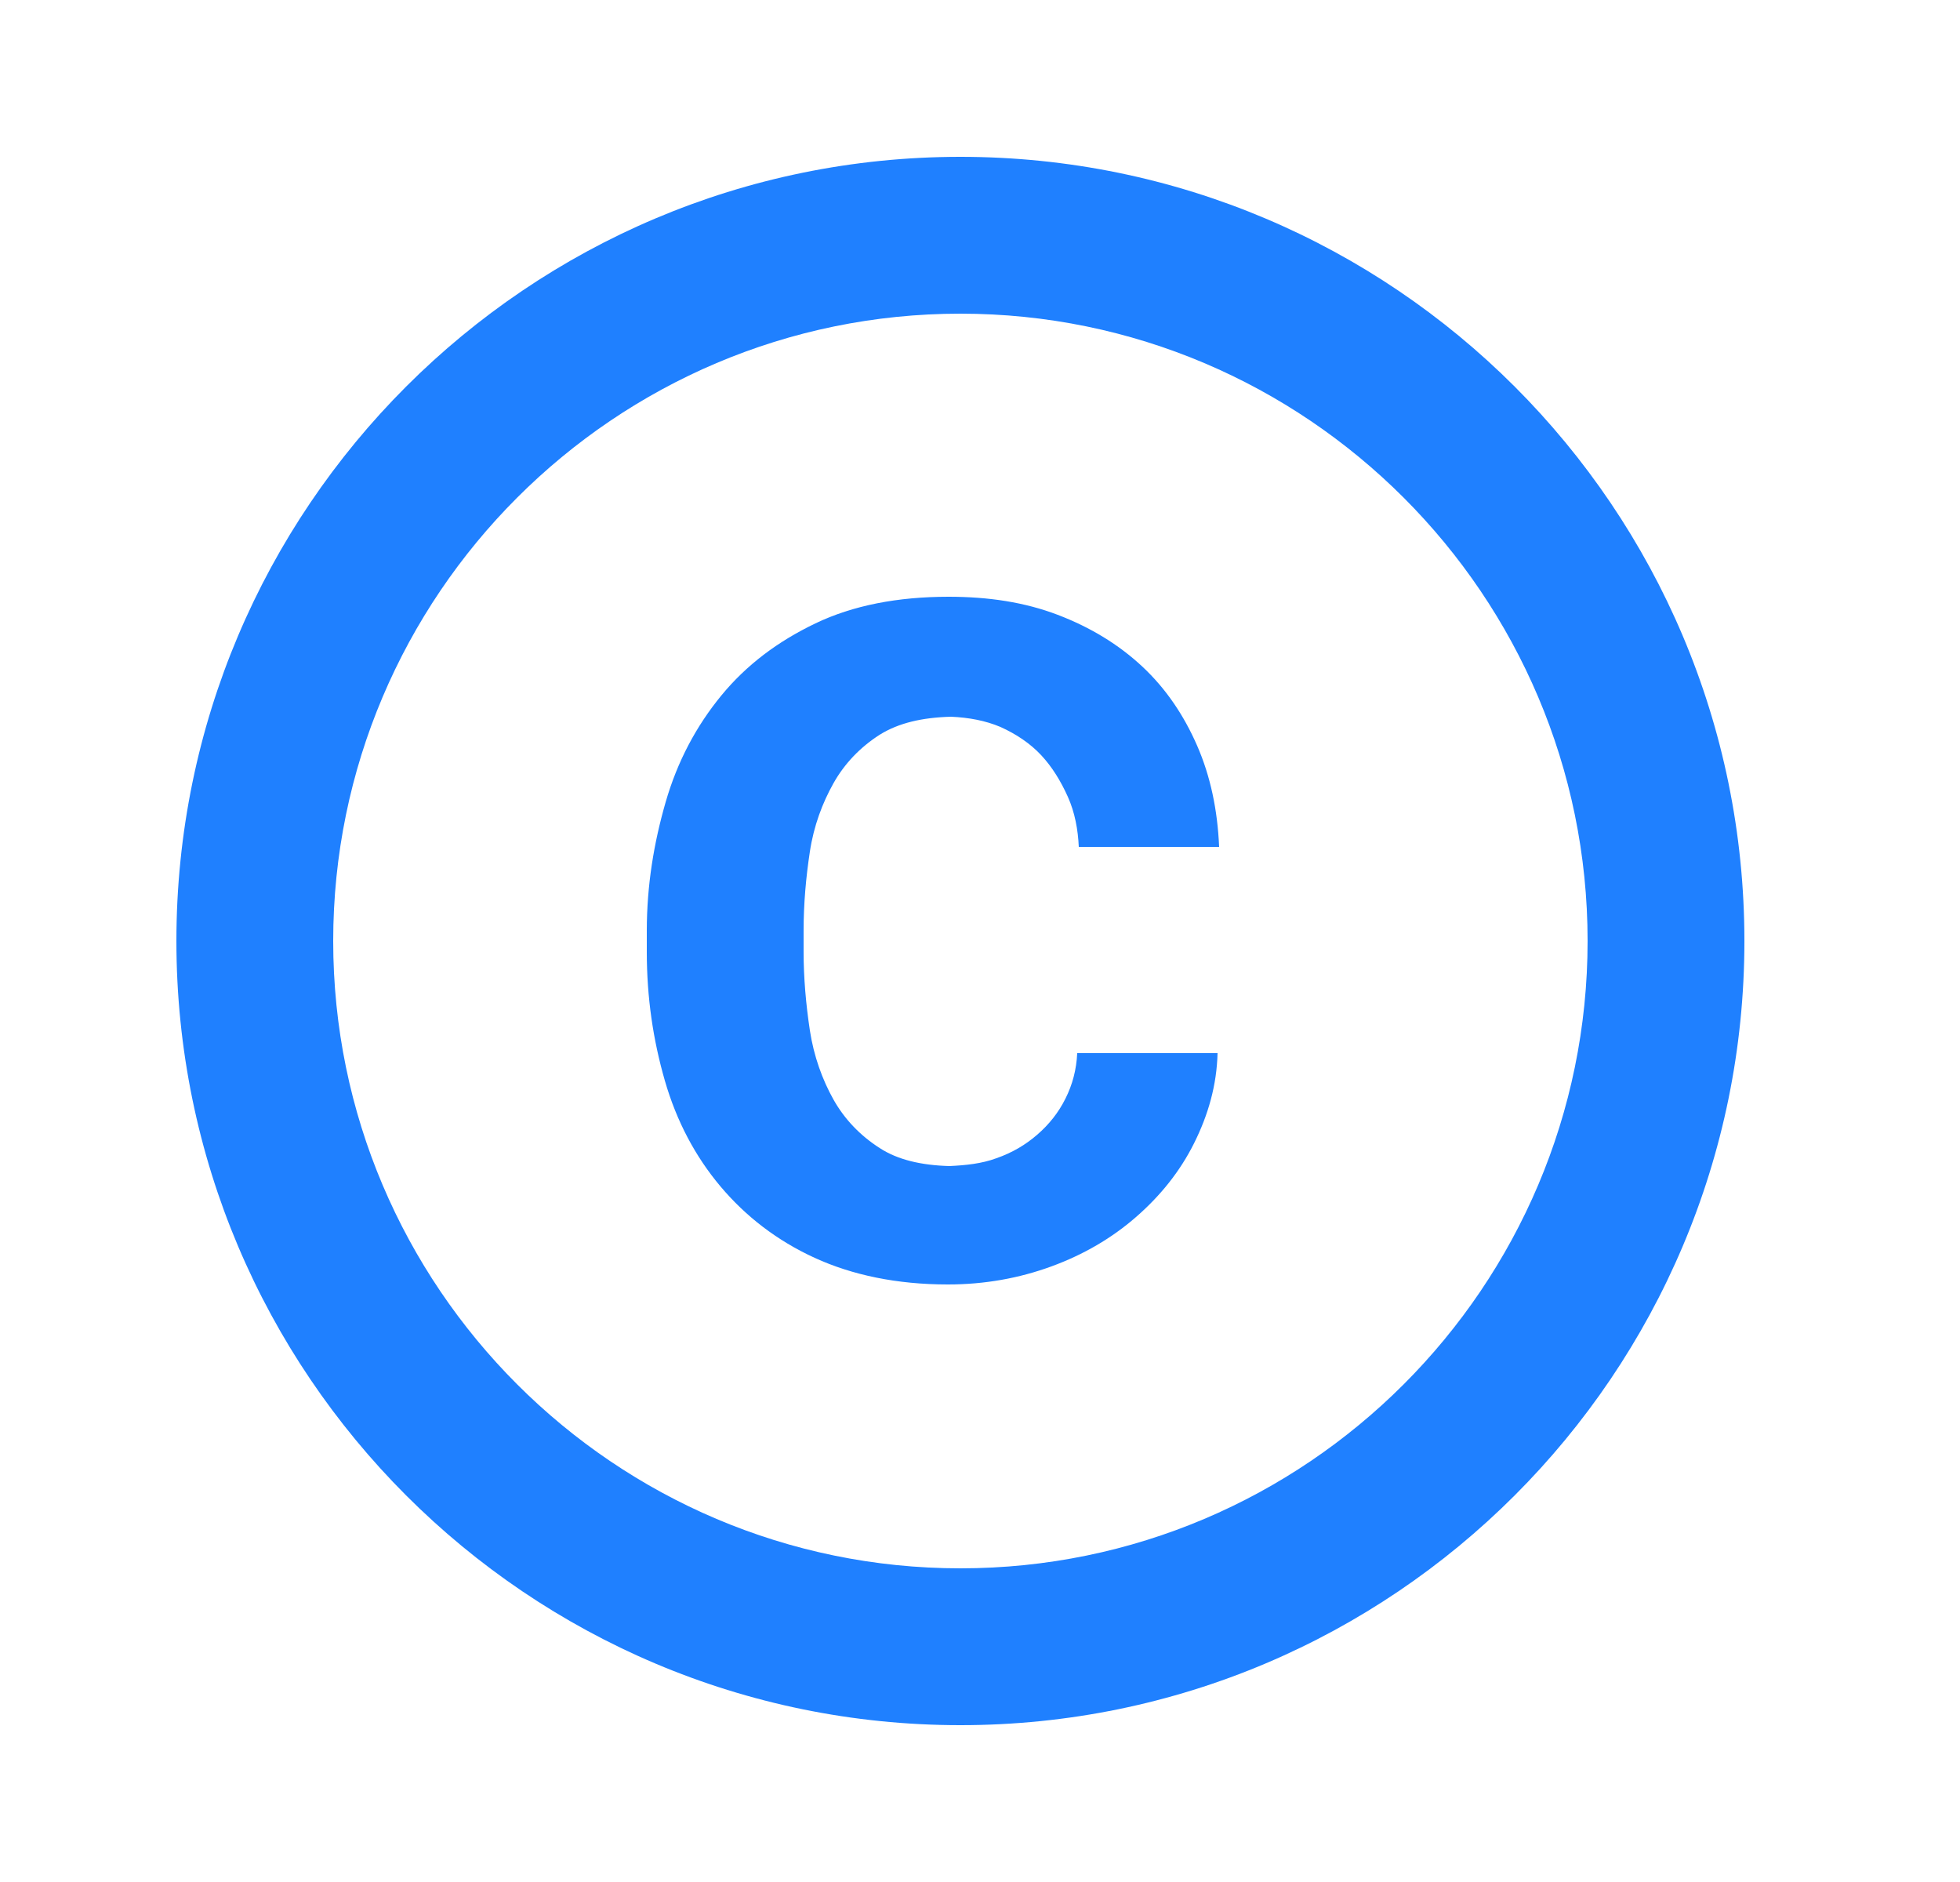
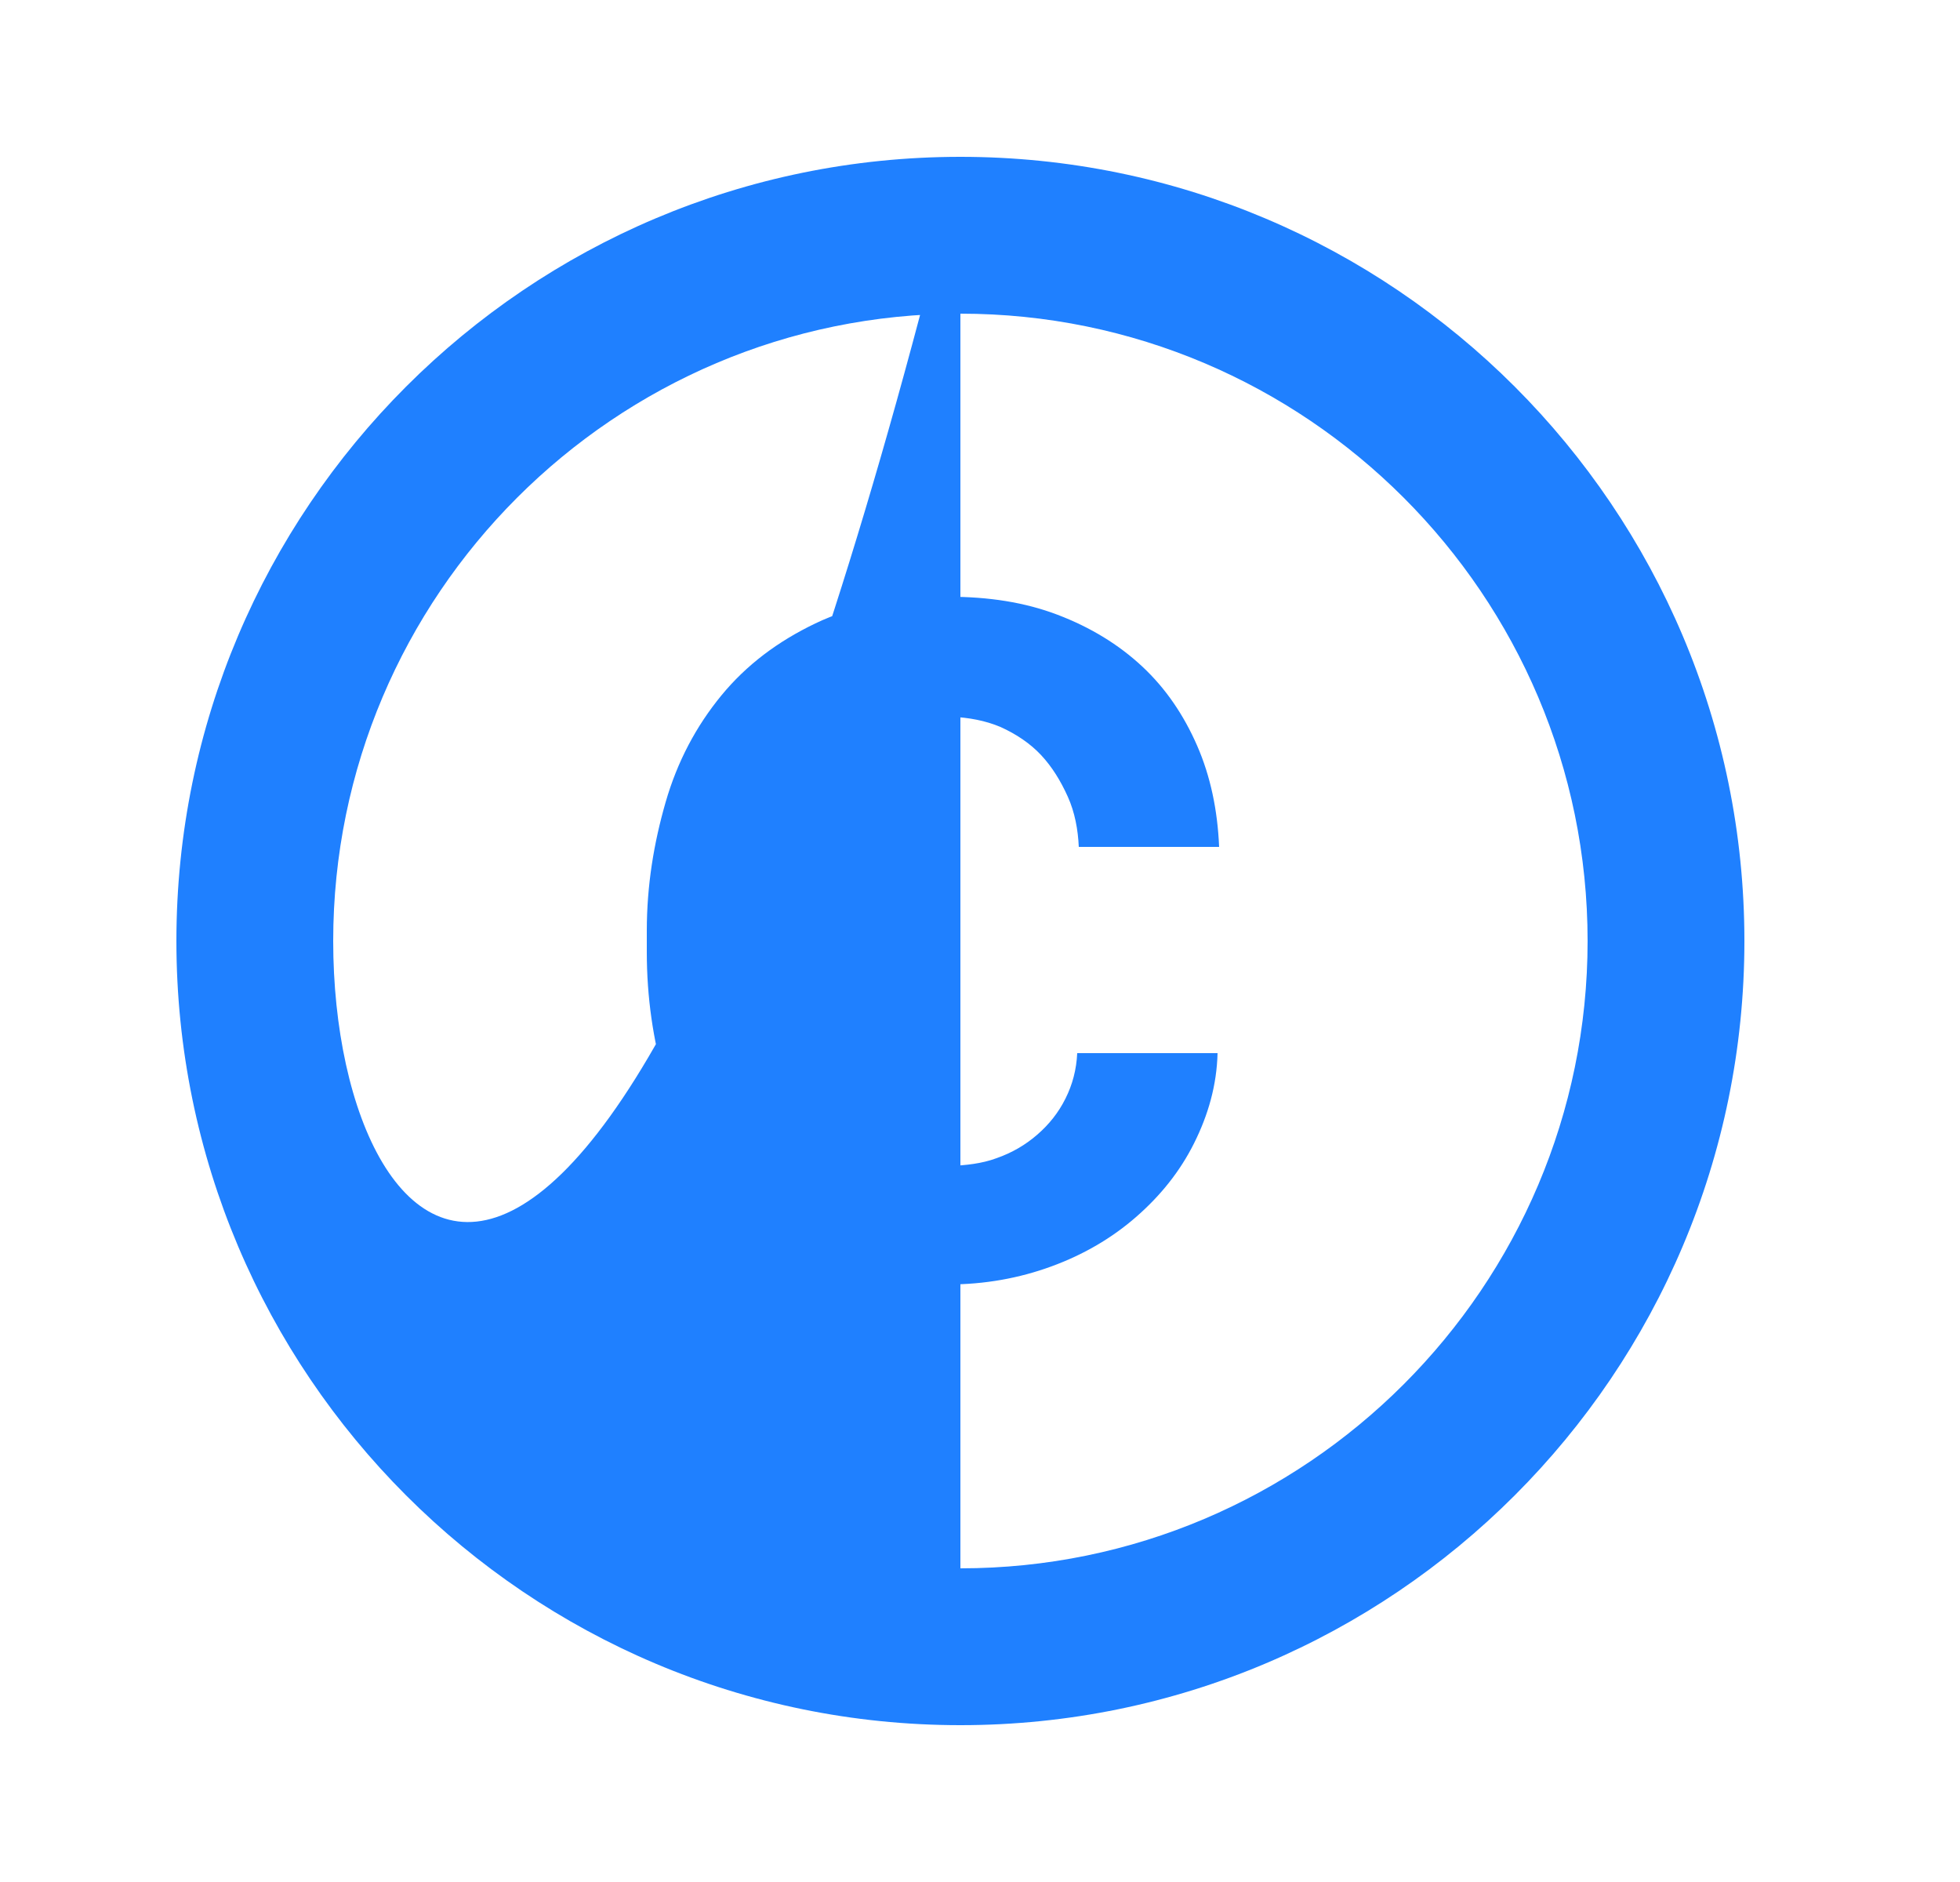
<svg xmlns="http://www.w3.org/2000/svg" width="25" height="24" viewBox="0 0 25 24" fill="none">
-   <path d="M10.33 10.86C10.38 10.53 10.49 10.24 10.63 9.99C10.77 9.74 10.97 9.53 11.22 9.37C11.46 9.22 11.76 9.15 12.13 9.14C12.36 9.15 12.57 9.19 12.76 9.27C12.96 9.36 13.14 9.48 13.28 9.63C13.42 9.78 13.53 9.96 13.62 10.16C13.71 10.36 13.75 10.58 13.76 10.8H15.55C15.53 10.33 15.44 9.9 15.27 9.51C15.1 9.12 14.87 8.78 14.57 8.5C14.27 8.22 13.91 8 13.49 7.84C13.07 7.68 12.61 7.61 12.1 7.61C11.45 7.61 10.88 7.72 10.4 7.95C9.92 8.18 9.52 8.48 9.2 8.87C8.88 9.26 8.64 9.71 8.49 10.23C8.34 10.75 8.25 11.29 8.25 11.87V12.14C8.25 12.72 8.33 13.26 8.48 13.78C8.63 14.3 8.87 14.75 9.19 15.13C9.51 15.51 9.91 15.82 10.39 16.04C10.87 16.26 11.44 16.38 12.09 16.38C12.56 16.38 13 16.3 13.41 16.15C13.82 16 14.18 15.79 14.49 15.52C14.8 15.25 15.05 14.94 15.23 14.58C15.41 14.22 15.52 13.84 15.53 13.43H13.74C13.73 13.64 13.68 13.83 13.59 14.01C13.5 14.19 13.38 14.34 13.23 14.47C13.08 14.6 12.91 14.7 12.71 14.77C12.52 14.84 12.32 14.86 12.11 14.87C11.75 14.86 11.45 14.79 11.22 14.64C10.97 14.48 10.77 14.27 10.63 14.02C10.49 13.77 10.38 13.47 10.33 13.14C10.28 12.81 10.25 12.47 10.25 12.14V11.87C10.25 11.52 10.28 11.19 10.33 10.86ZM12.25 2C6.73 2 2.25 6.48 2.25 12C2.25 17.52 6.73 22 12.25 22C17.77 22 22.25 17.52 22.25 12C22.25 6.48 17.77 2 12.25 2ZM12.25 20C7.84 20 4.25 16.41 4.25 12C4.25 7.59 7.84 4 12.25 4C16.66 4 20.25 7.59 20.25 12C20.25 16.41 16.66 20 12.25 20Z" fill="#1F80FF" />
+   <path d="M10.33 10.86C10.38 10.53 10.49 10.24 10.63 9.99C10.77 9.74 10.97 9.53 11.22 9.37C11.46 9.22 11.76 9.15 12.13 9.14C12.36 9.15 12.57 9.19 12.76 9.27C12.96 9.36 13.14 9.48 13.28 9.63C13.42 9.78 13.53 9.96 13.62 10.16C13.71 10.36 13.75 10.58 13.76 10.8H15.55C15.53 10.33 15.44 9.9 15.27 9.51C15.1 9.12 14.87 8.78 14.57 8.5C14.27 8.22 13.91 8 13.49 7.84C13.07 7.68 12.61 7.61 12.1 7.61C11.45 7.61 10.88 7.72 10.4 7.95C9.92 8.18 9.52 8.48 9.2 8.87C8.88 9.26 8.64 9.71 8.49 10.23C8.34 10.75 8.25 11.29 8.25 11.87V12.14C8.25 12.72 8.33 13.26 8.48 13.78C8.63 14.3 8.87 14.75 9.19 15.13C9.51 15.51 9.91 15.82 10.39 16.04C10.87 16.26 11.44 16.38 12.09 16.38C12.56 16.38 13 16.3 13.41 16.15C13.82 16 14.18 15.79 14.49 15.52C14.8 15.25 15.05 14.94 15.23 14.58C15.41 14.22 15.52 13.84 15.53 13.43H13.74C13.73 13.64 13.68 13.83 13.59 14.01C13.5 14.19 13.38 14.34 13.23 14.47C13.08 14.6 12.91 14.7 12.71 14.77C12.52 14.84 12.32 14.86 12.11 14.87C11.75 14.86 11.45 14.79 11.22 14.64C10.97 14.48 10.77 14.27 10.63 14.02C10.49 13.77 10.38 13.47 10.33 13.14C10.28 12.81 10.25 12.47 10.25 12.14V11.87C10.25 11.52 10.28 11.19 10.33 10.86ZM12.25 2C6.73 2 2.25 6.48 2.25 12C2.25 17.52 6.73 22 12.25 22C17.77 22 22.25 17.52 22.25 12C22.25 6.48 17.77 2 12.25 2ZC7.84 20 4.25 16.41 4.25 12C4.25 7.59 7.84 4 12.25 4C16.66 4 20.25 7.59 20.25 12C20.25 16.41 16.66 20 12.25 20Z" fill="#1F80FF" />
</svg>